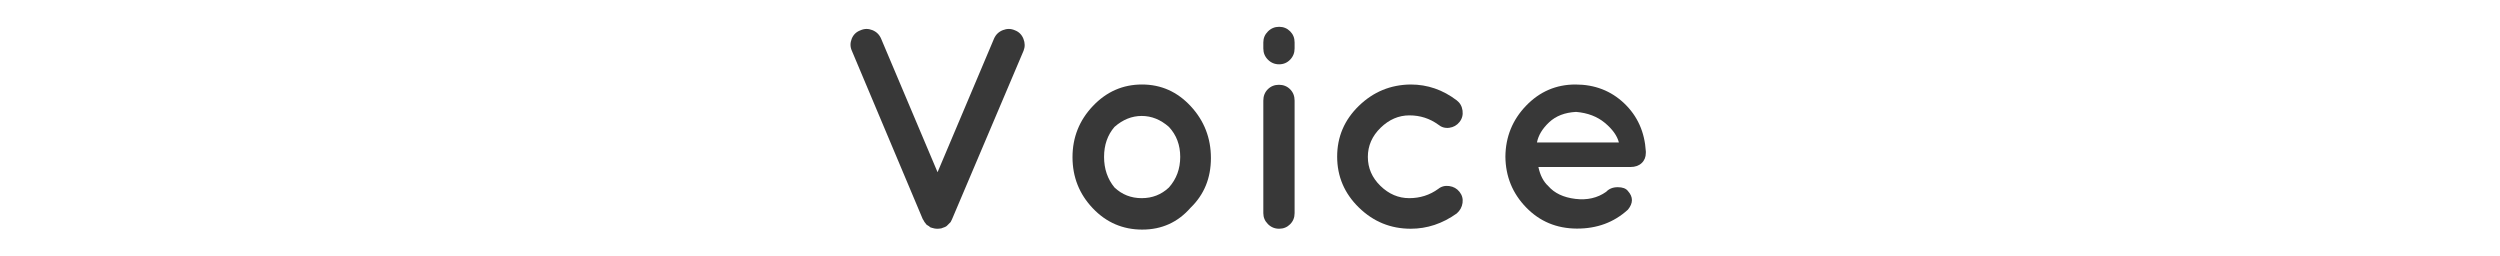
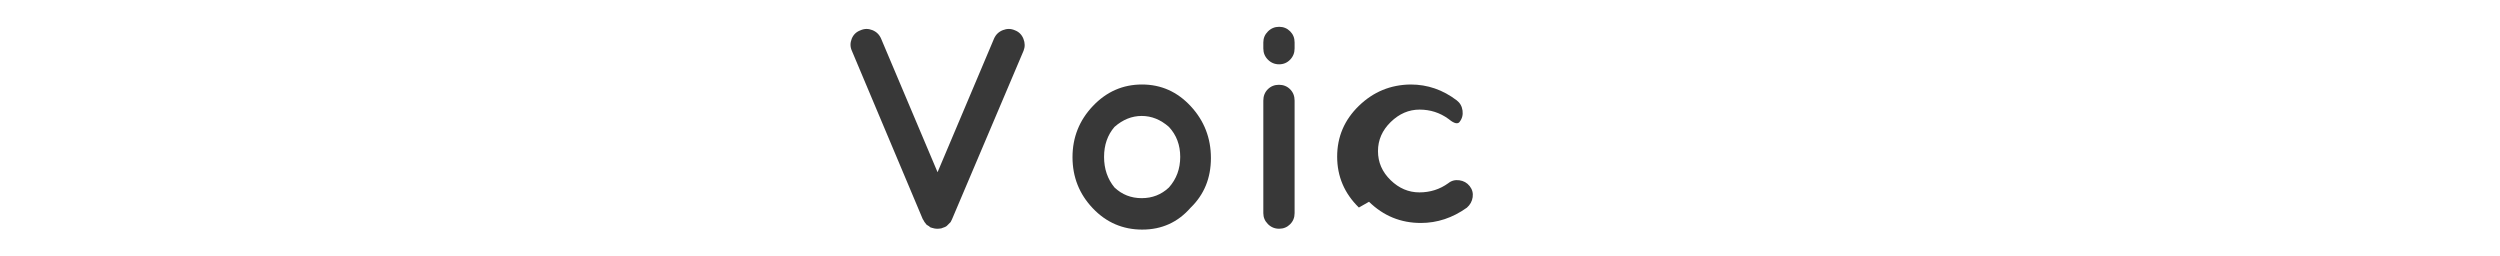
<svg xmlns="http://www.w3.org/2000/svg" id="voice-ttl" viewBox="0 0 780 80" width="780" height="80">
  <defs>
    <style>.cls-1{fill:#383838;}</style>
  </defs>
  <path class="cls-1" d="M290.532,71.005c-.181,0-.452-.18-.814-.54h-.09c-.06-.059-.272-.209-.633-.45-.06-.12-.15-.254-.271-.405-.122-.149-.212-.255-.271-.315-.061-.059-.137-.194-.227-.405-.09-.209-.196-.374-.316-.495l-22.134-52.56c-.542-1.2-.558-2.444-.046-3.735,.512-1.29,1.431-2.174,2.756-2.655,1.204-.54,2.439-.554,3.704-.045,1.265,.51,2.169,1.395,2.71,2.655l17.617,41.67,17.617-41.67c.543-1.26,1.46-2.144,2.756-2.655,1.295-.509,2.543-.495,3.749,.045,1.265,.481,2.153,1.365,2.665,2.655,.512,1.291,.527,2.536,.045,3.735l-22.314,52.56-.361,.72c0,.06-.031,.121-.09,.18l-1.175,1.17c-.122,.121-.316,.24-.587,.36-.272,.121-.678,.27-1.221,.45h-.18c-.242,.06-.559,.09-.949,.09-.393,0-.678-.029-.857-.09h-.182c-.241-.12-.482-.18-.723-.18l-.09-.09h-.091Z" />
  <path class="cls-1" d="M356.393,71.635c-6.084,0-11.233-2.219-15.449-6.66-4.216-4.439-6.323-9.749-6.323-15.93s2.123-11.505,6.369-15.975c4.246-4.469,9.351-6.705,15.313-6.705s11.035,2.266,15.223,6.795c4.186,4.531,6.279,9.915,6.279,16.155s-2.109,11.4-6.324,15.48c-3.976,4.56-9.005,6.84-15.088,6.84Zm-8.673-32.04c-2.168,2.52-3.253,5.641-3.253,9.36,0,3.721,1.085,6.9,3.253,9.54,2.349,2.221,5.179,3.33,8.492,3.33,3.312,0,6.144-1.109,8.493-3.33,2.348-2.64,3.523-5.819,3.523-9.54,0-3.719-1.176-6.84-3.523-9.36-2.591-2.279-5.422-3.42-8.493-3.42s-5.903,1.141-8.492,3.42Z" />
  <path class="cls-1" d="M403.914,13.225v1.89c0,1.381-.468,2.551-1.4,3.51-.935,.961-2.078,1.44-3.434,1.44s-2.516-.479-3.478-1.44c-.964-.959-1.445-2.129-1.445-3.51v-1.89c0-1.319,.481-2.459,1.445-3.42,.963-.959,2.123-1.44,3.478-1.44s2.498,.465,3.434,1.395c.933,.931,1.4,2.085,1.4,3.465Zm-8.357,14.625c.934-.929,2.092-1.395,3.478-1.395,1.385,0,2.543,.466,3.478,1.395,.933,.931,1.4,2.115,1.4,3.555v35.1c0,1.381-.468,2.535-1.4,3.465-.935,.931-2.078,1.395-3.434,1.395s-2.516-.479-3.478-1.44c-.964-.959-1.445-2.1-1.445-3.42V31.405c0-1.44,.466-2.624,1.4-3.555Z" />
-   <path class="cls-1" d="M423.969,64.75c-4.517-4.41-6.775-9.704-6.775-15.885s2.259-11.46,6.775-15.84c4.518-4.379,9.907-6.6,16.172-6.66,5.24,0,10.028,1.651,14.365,4.95,1.023,.78,1.626,1.845,1.807,3.195s-.136,2.536-.949,3.555c-.812,1.02-1.867,1.62-3.162,1.8s-2.454-.149-3.478-.99c-2.651-1.919-5.646-2.88-8.989-2.88s-6.34,1.291-8.989,3.87c-2.651,2.581-3.976,5.611-3.976,9.09s1.31,6.496,3.93,9.045c2.621,2.551,5.616,3.825,8.99,3.825,3.372,0,6.383-.959,9.034-2.88,.962-.779,2.107-1.08,3.433-.9,1.324,.18,2.394,.78,3.207,1.8,.814,1.021,1.13,2.175,.949,3.465-.181,1.291-.783,2.385-1.807,3.285-4.458,3.181-9.246,4.77-14.365,4.77-6.265,0-11.654-2.205-16.172-6.615Z" />
-   <path class="cls-1" d="M513.5,47.695c0,1.32-.438,2.385-1.31,3.195s-2.032,1.215-3.478,1.215h-28.73c.542,2.58,1.565,4.56,3.072,5.94,1.926,2.22,4.742,3.555,8.447,4.005,3.703,.45,6.91-.284,9.621-2.205,.903-.959,2.107-1.44,3.613-1.44s2.56,.391,3.162,1.17c1.685,1.86,1.685,3.811,0,5.85-4.336,3.96-9.652,5.926-15.945,5.895-6.295-.03-11.565-2.234-15.81-6.615-4.246-4.379-6.4-9.659-6.459-15.84,.059-6.179,2.213-11.475,6.459-15.885,4.246-4.41,9.381-6.615,15.404-6.615s11.096,1.966,15.223,5.895c4.125,3.931,6.369,8.925,6.731,14.985v.45Zm-21.773-12.78c-3.493,.18-6.294,1.26-8.401,3.24-2.108,1.98-3.374,4.081-3.794,6.3h25.566c-.541-2.1-2.002-4.14-4.381-6.12-2.381-1.98-5.376-3.119-8.99-3.42Z" />
+   <path class="cls-1" d="M423.969,64.75c-4.517-4.41-6.775-9.704-6.775-15.885s2.259-11.46,6.775-15.84c4.518-4.379,9.907-6.6,16.172-6.66,5.24,0,10.028,1.651,14.365,4.95,1.023,.78,1.626,1.845,1.807,3.195s-.136,2.536-.949,3.555s-2.454-.149-3.478-.99c-2.651-1.919-5.646-2.88-8.989-2.88s-6.34,1.291-8.989,3.87c-2.651,2.581-3.976,5.611-3.976,9.09s1.31,6.496,3.93,9.045c2.621,2.551,5.616,3.825,8.99,3.825,3.372,0,6.383-.959,9.034-2.88,.962-.779,2.107-1.08,3.433-.9,1.324,.18,2.394,.78,3.207,1.8,.814,1.021,1.13,2.175,.949,3.465-.181,1.291-.783,2.385-1.807,3.285-4.458,3.181-9.246,4.77-14.365,4.77-6.265,0-11.654-2.205-16.172-6.615Z" />
</svg>